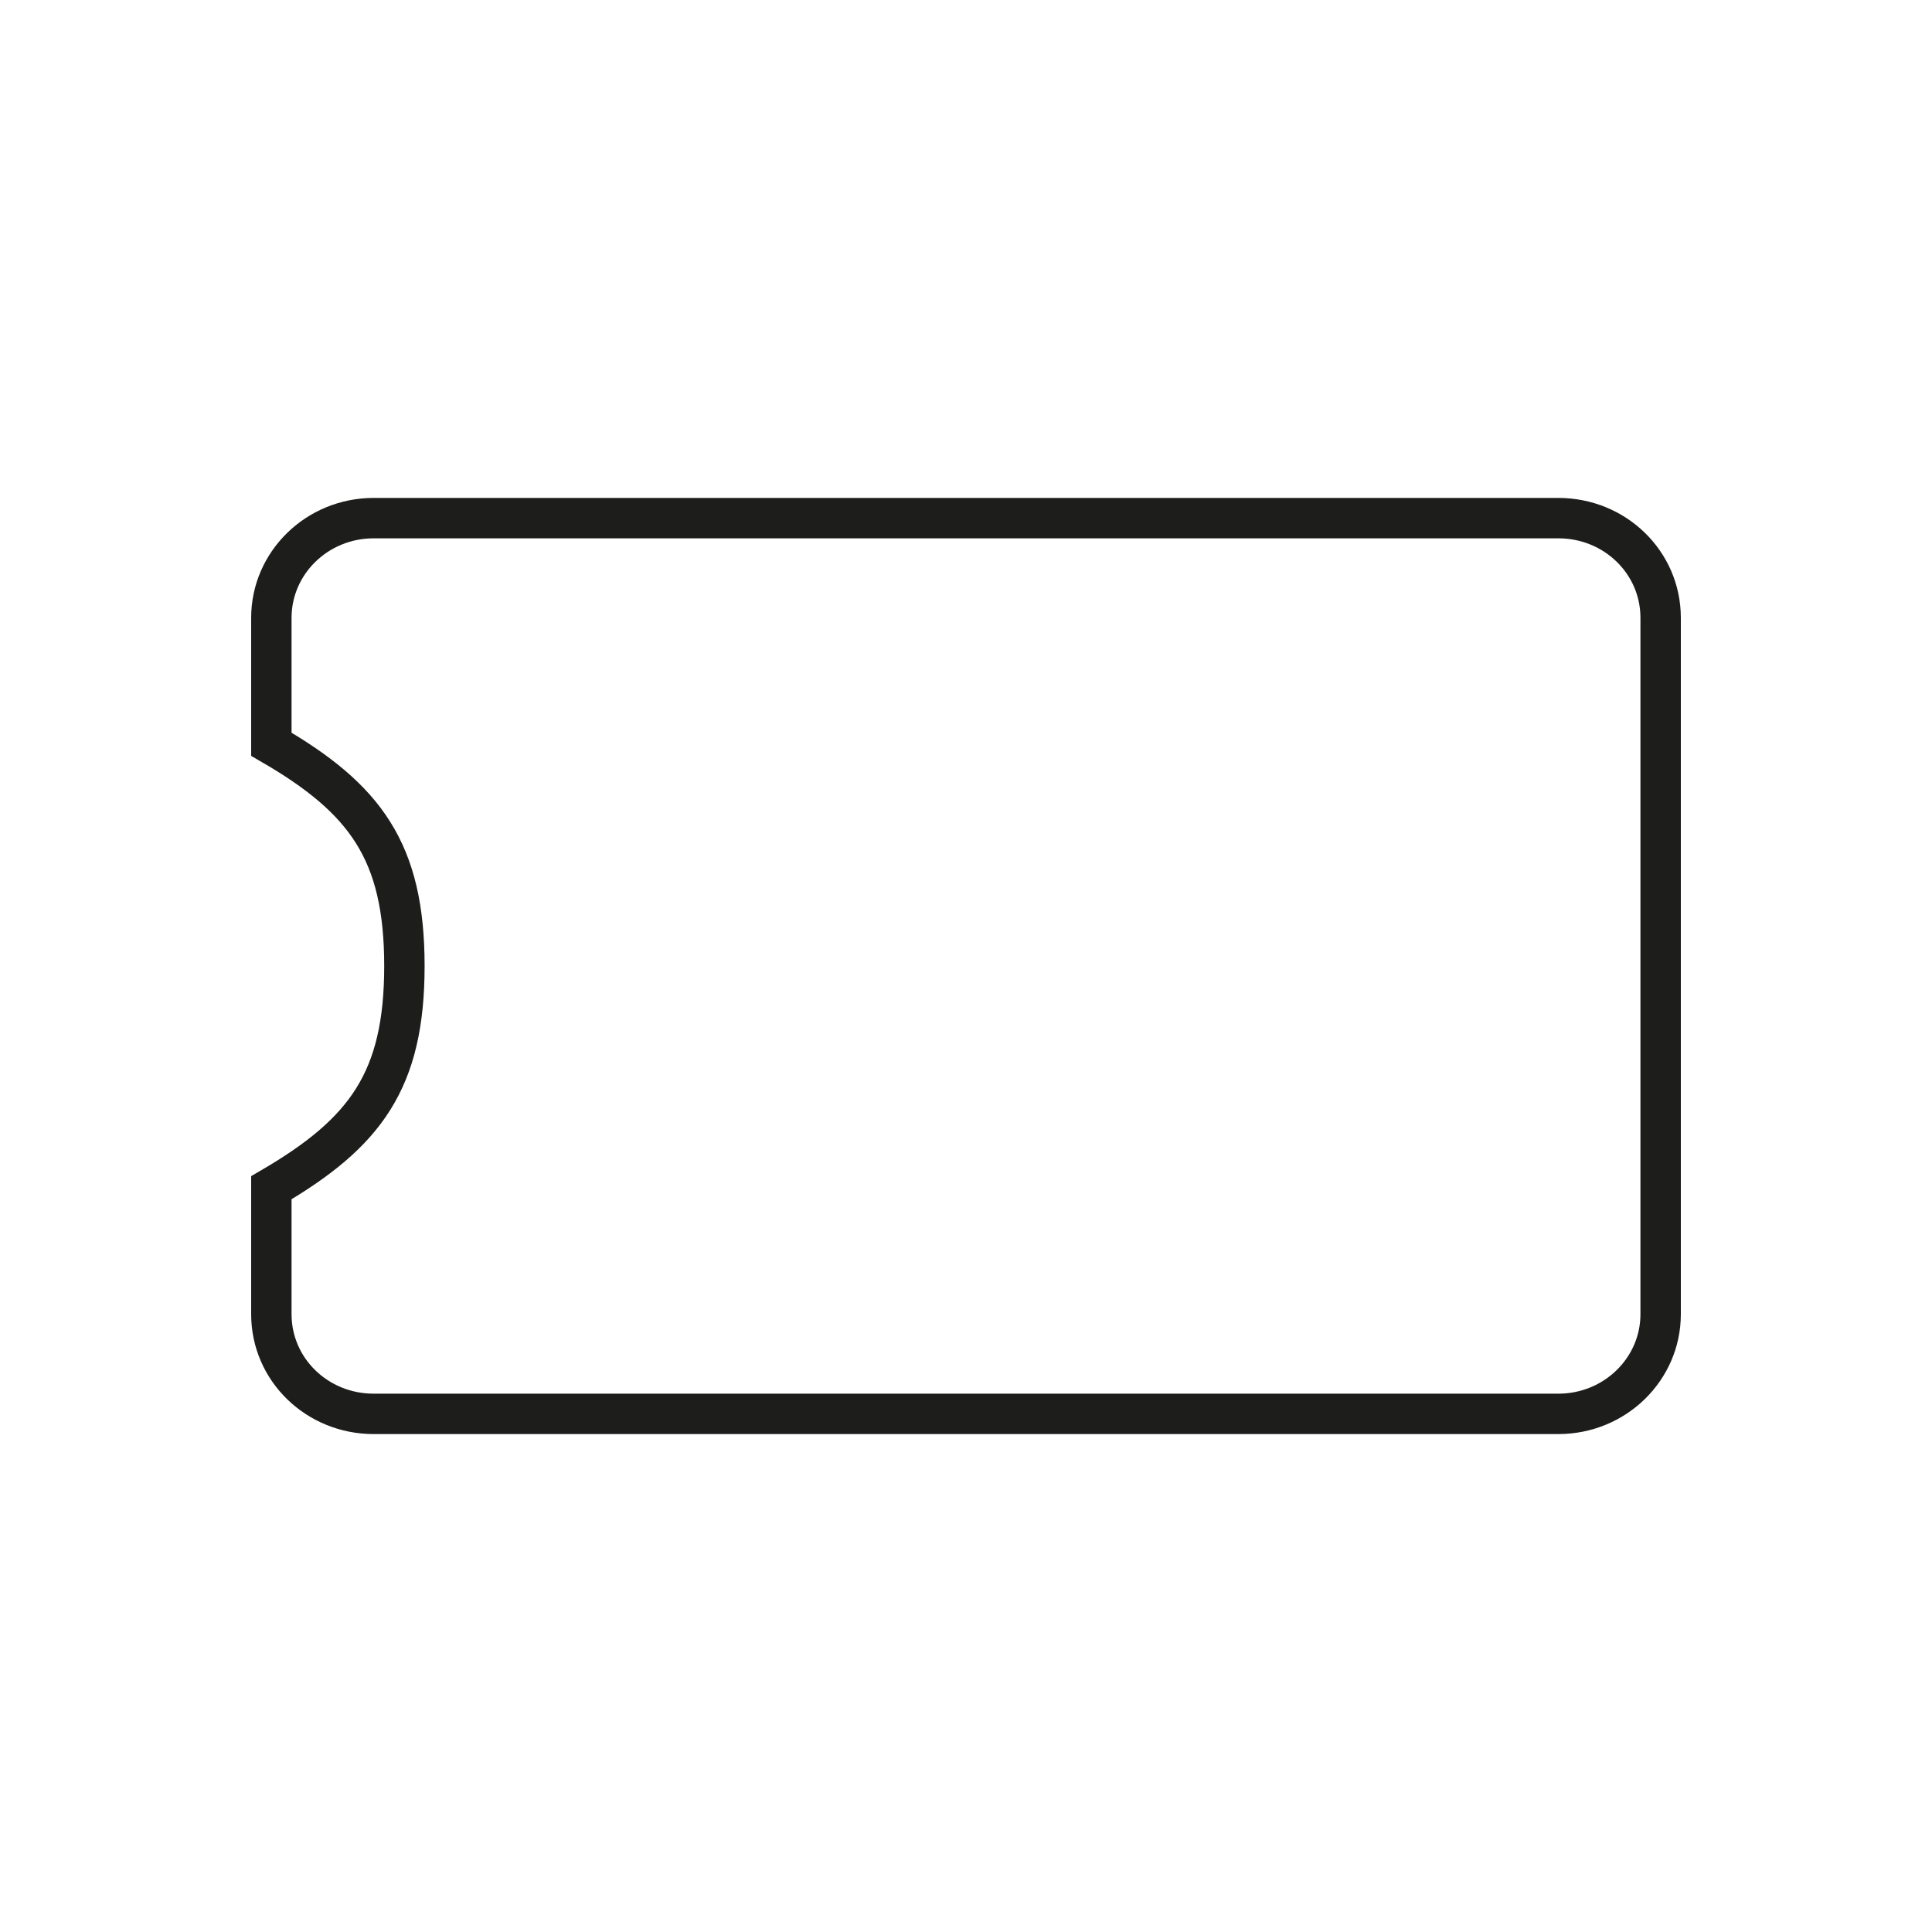
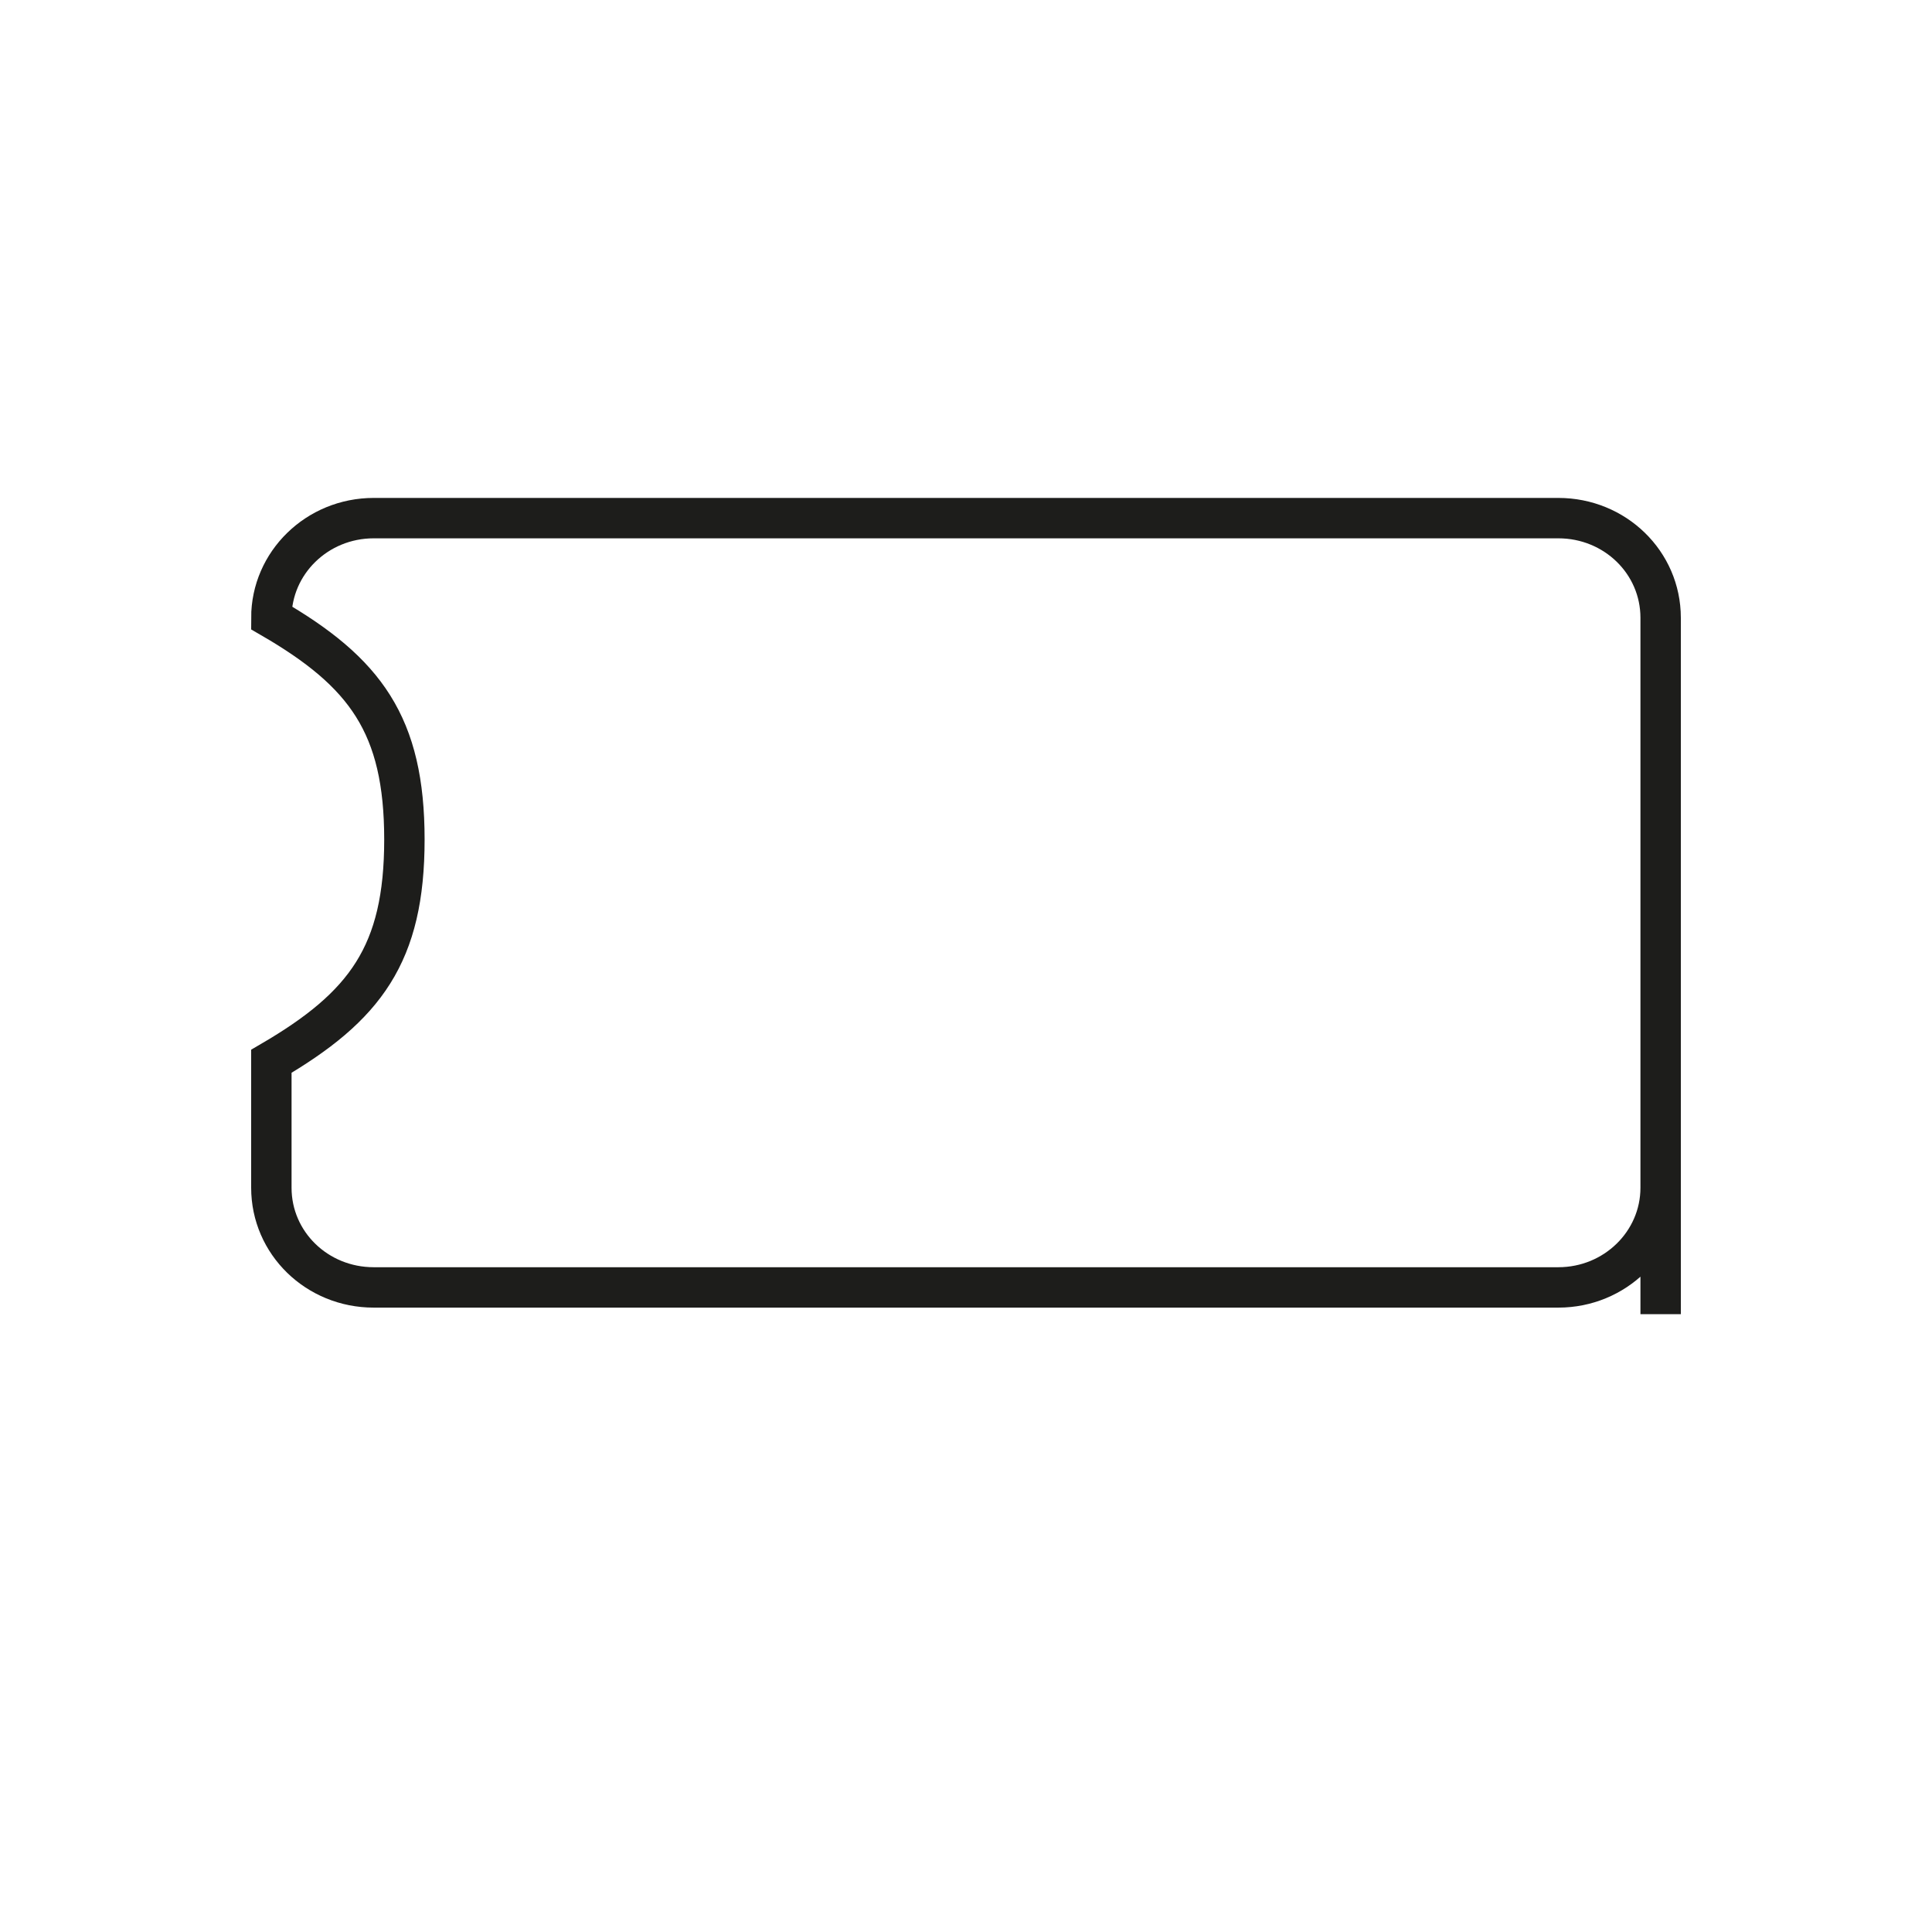
<svg xmlns="http://www.w3.org/2000/svg" id="Livello_1" data-name="Livello 1" viewBox="0 0 44 44">
  <defs>
    <style>
      .cls-1 {
        fill: none;
        stroke: #1d1d1b;
        stroke-miterlimit: 10;
        stroke-width: .92px;
      }
    </style>
  </defs>
-   <path class="cls-1" d="M37.82,29.93v-15.86c0-1.26-1.04-2.27-2.33-2.27H8.51c-1.29,0-2.33,1.02-2.33,2.27v2.88c2.14,1.24,3.03,2.44,3.03,5.05s-.89,3.8-3.03,5.05v2.88c0,1.26,1.04,2.27,2.33,2.27h26.98c1.29,0,2.33-1.02,2.33-2.27Z" />
+   <path class="cls-1" d="M37.82,29.93v-15.86c0-1.26-1.04-2.27-2.33-2.27H8.51c-1.29,0-2.33,1.02-2.33,2.27c2.14,1.24,3.03,2.44,3.03,5.05s-.89,3.8-3.03,5.05v2.88c0,1.26,1.04,2.27,2.33,2.27h26.98c1.29,0,2.33-1.02,2.33-2.27Z" />
</svg>